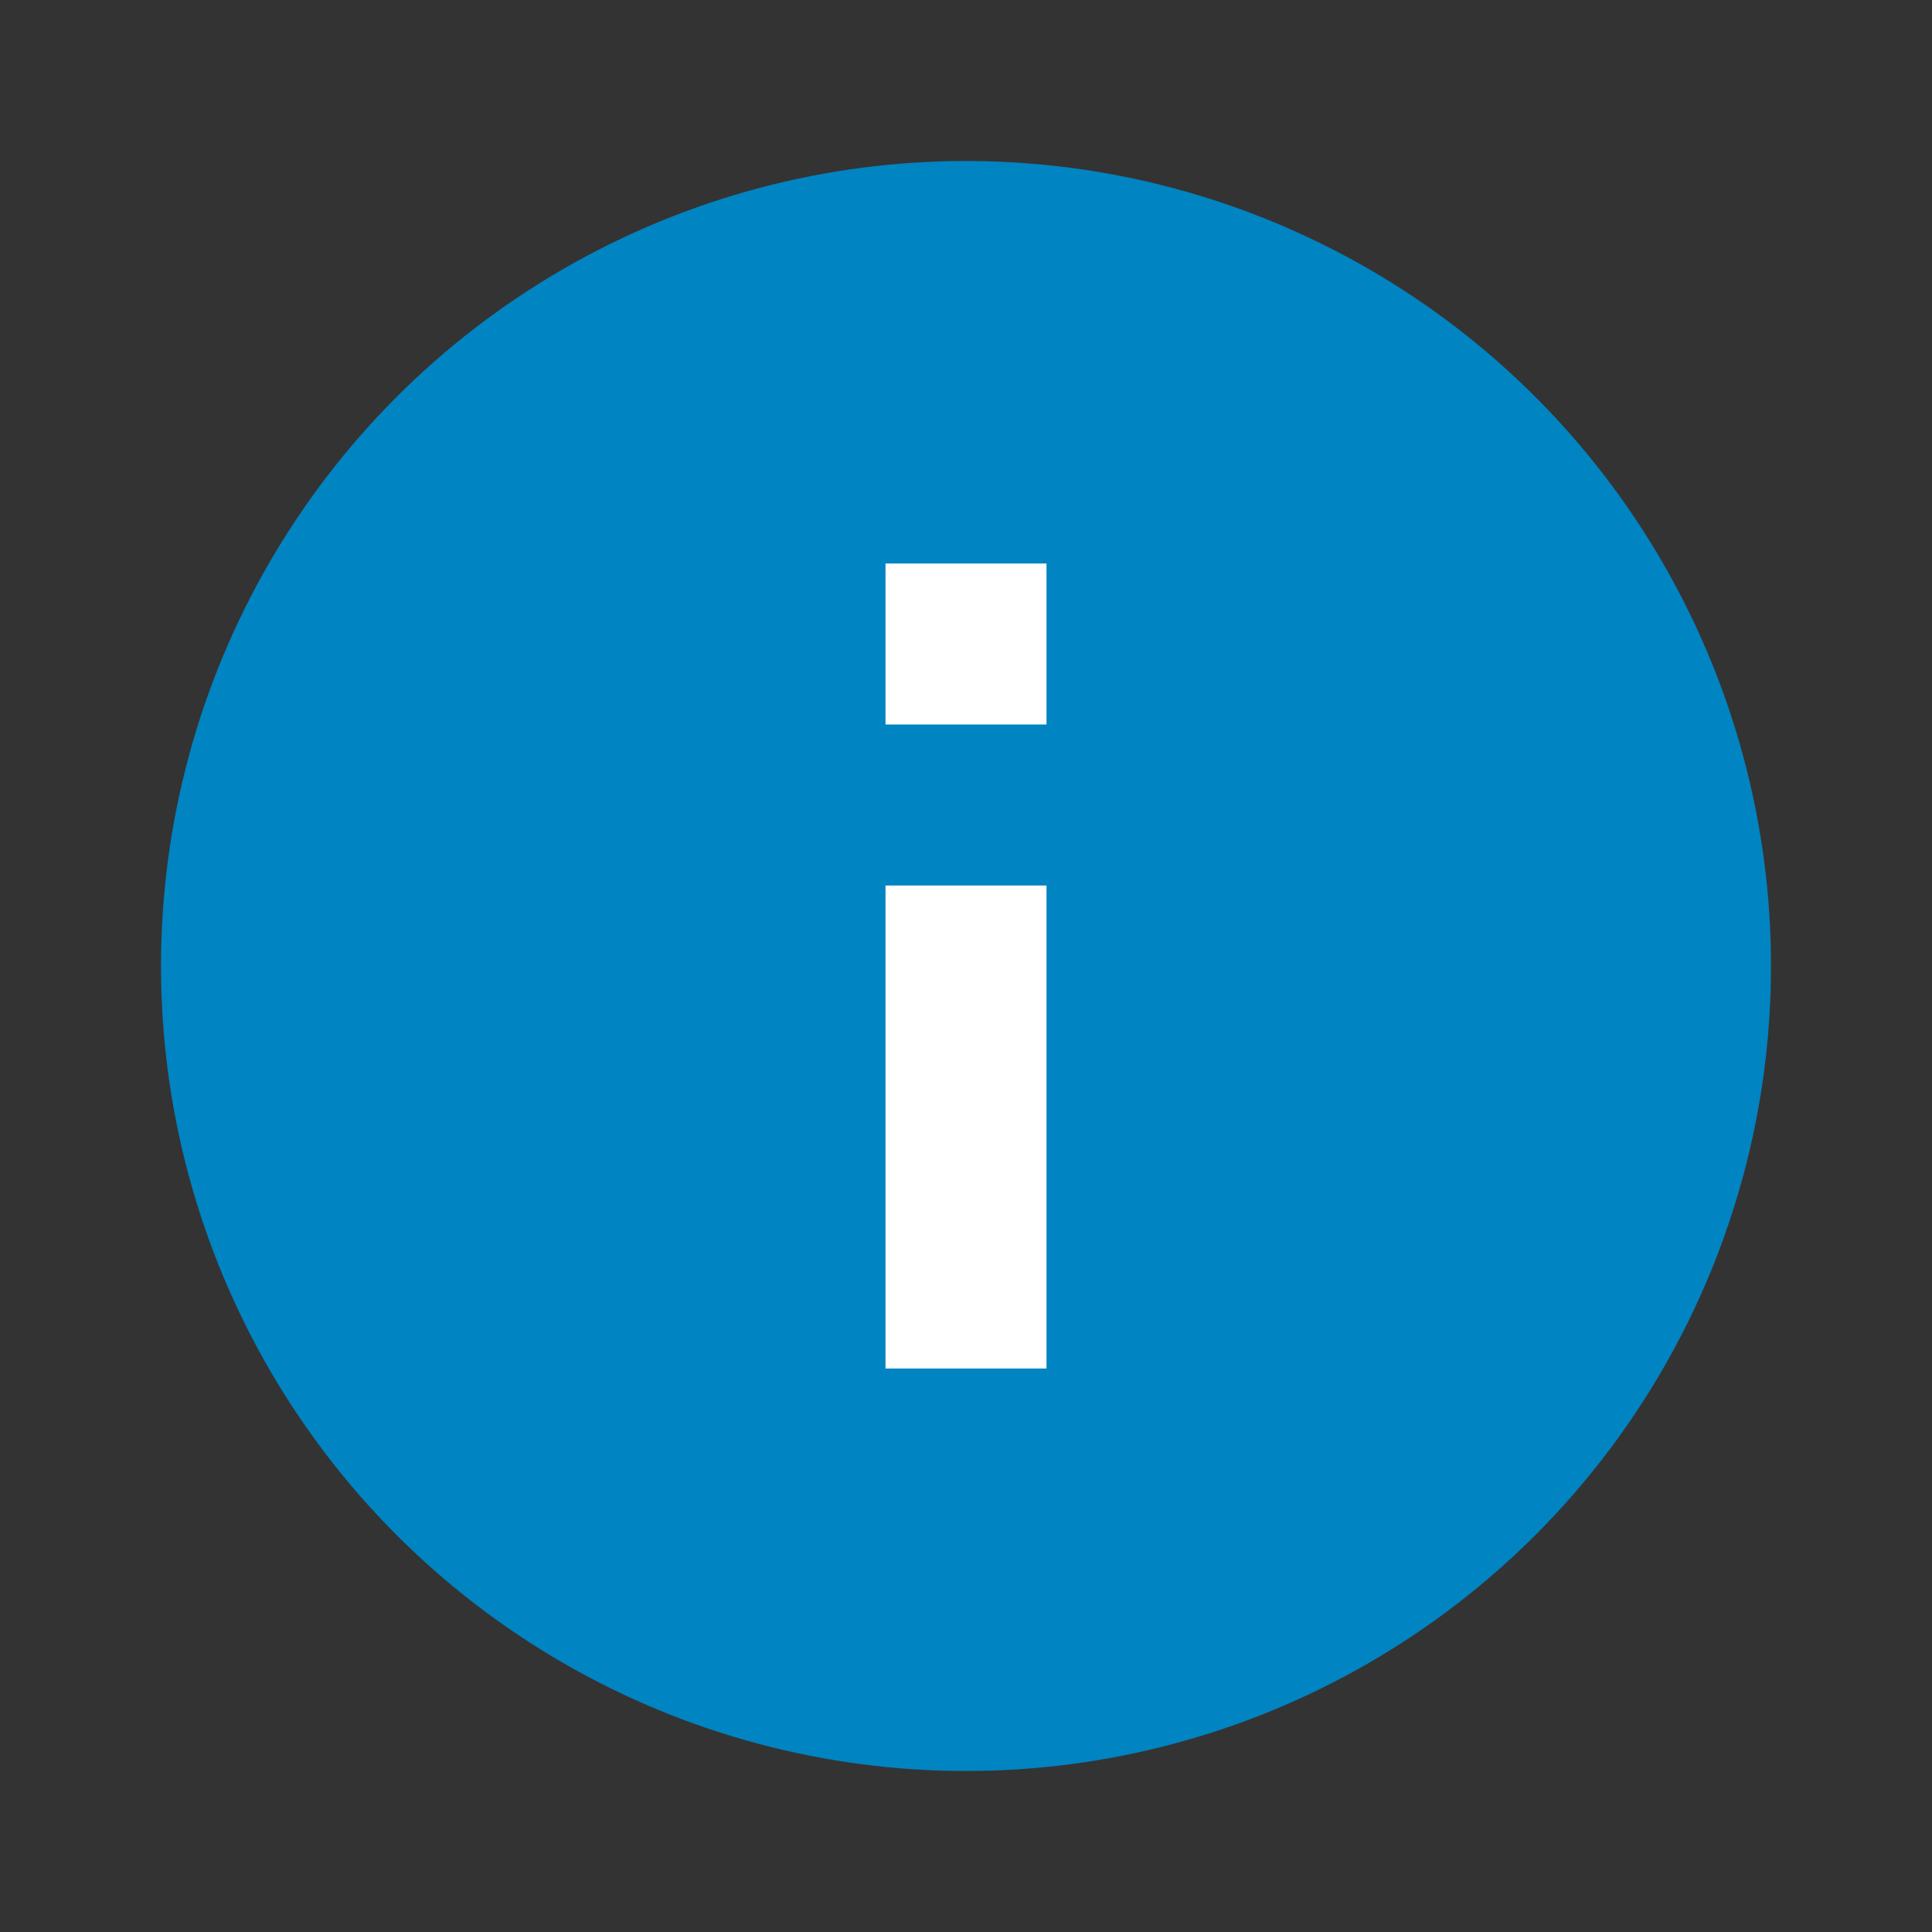
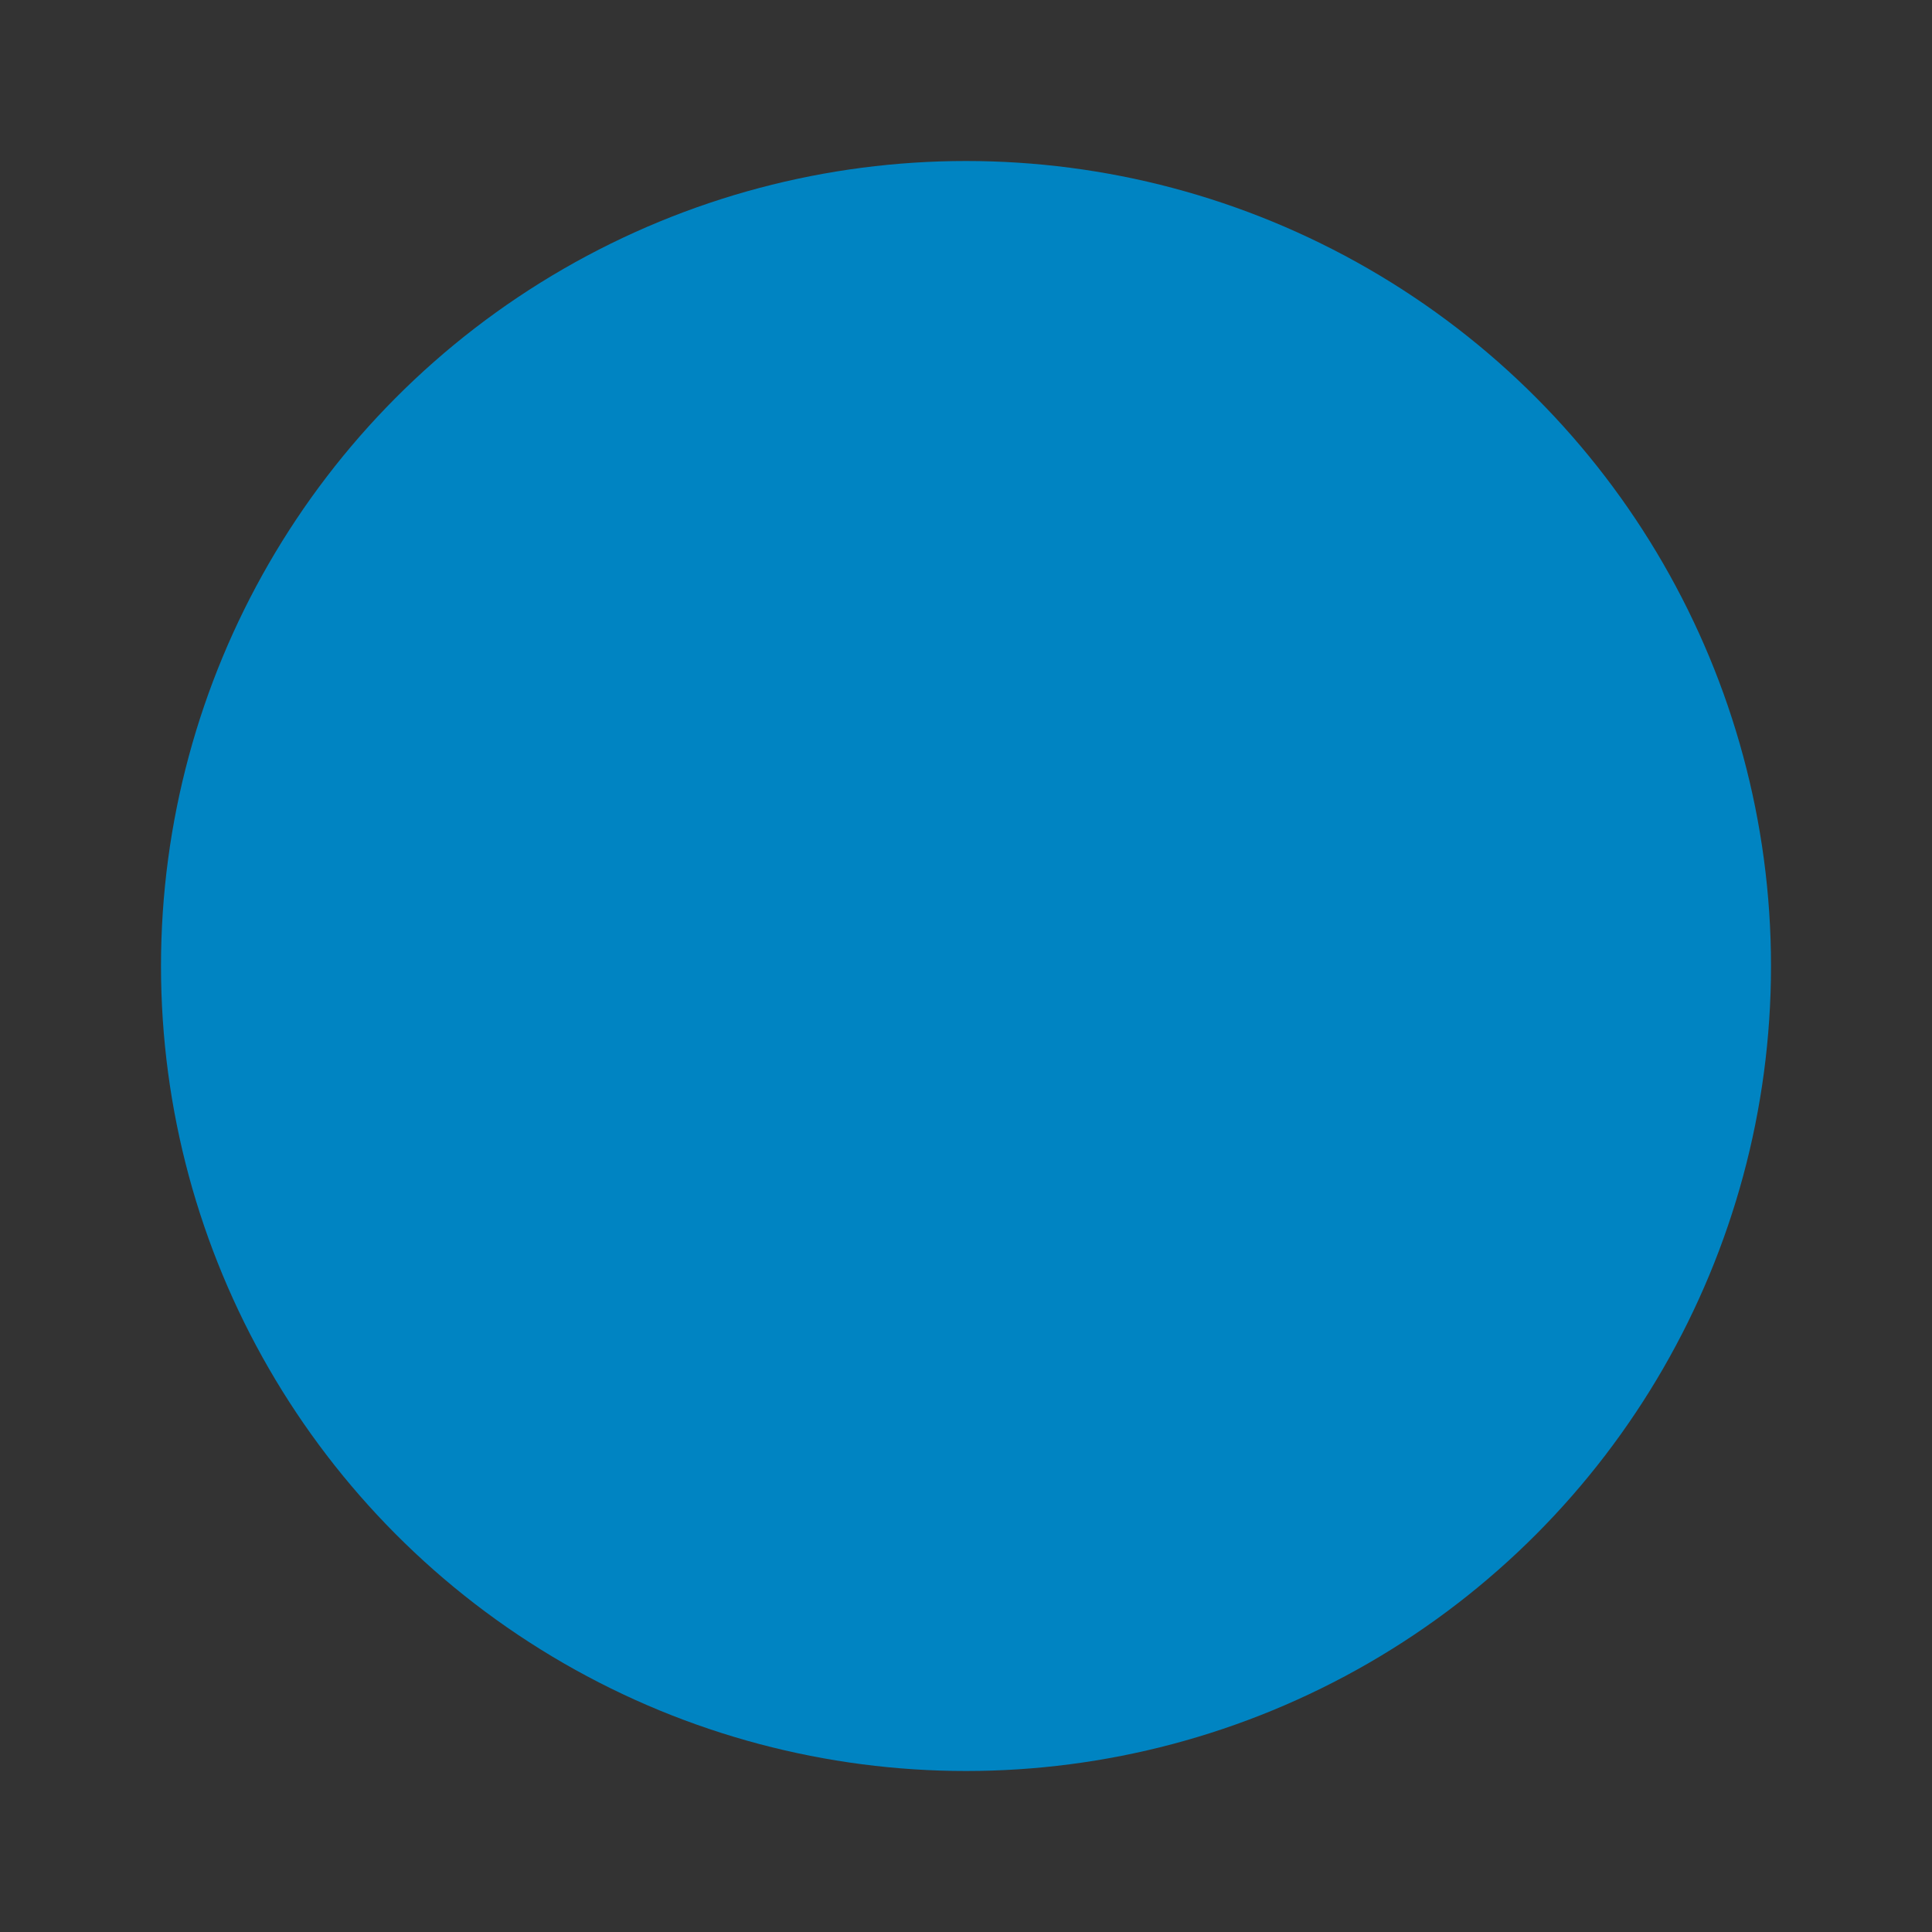
<svg xmlns="http://www.w3.org/2000/svg" width="24" height="24" viewBox="0 0 24 24" fill="none">
  <rect x="0" y="0" width="24" height="24" fill="#333333" stroke="none" />
  <circle cx="12" cy="12" r="10" fill="#0084C2" />
-   <path fill-rule="evenodd" clip-rule="evenodd" d="M11 11V17H13V11H11ZM11 7V9H13V7H11Z" fill="white" />
</svg>